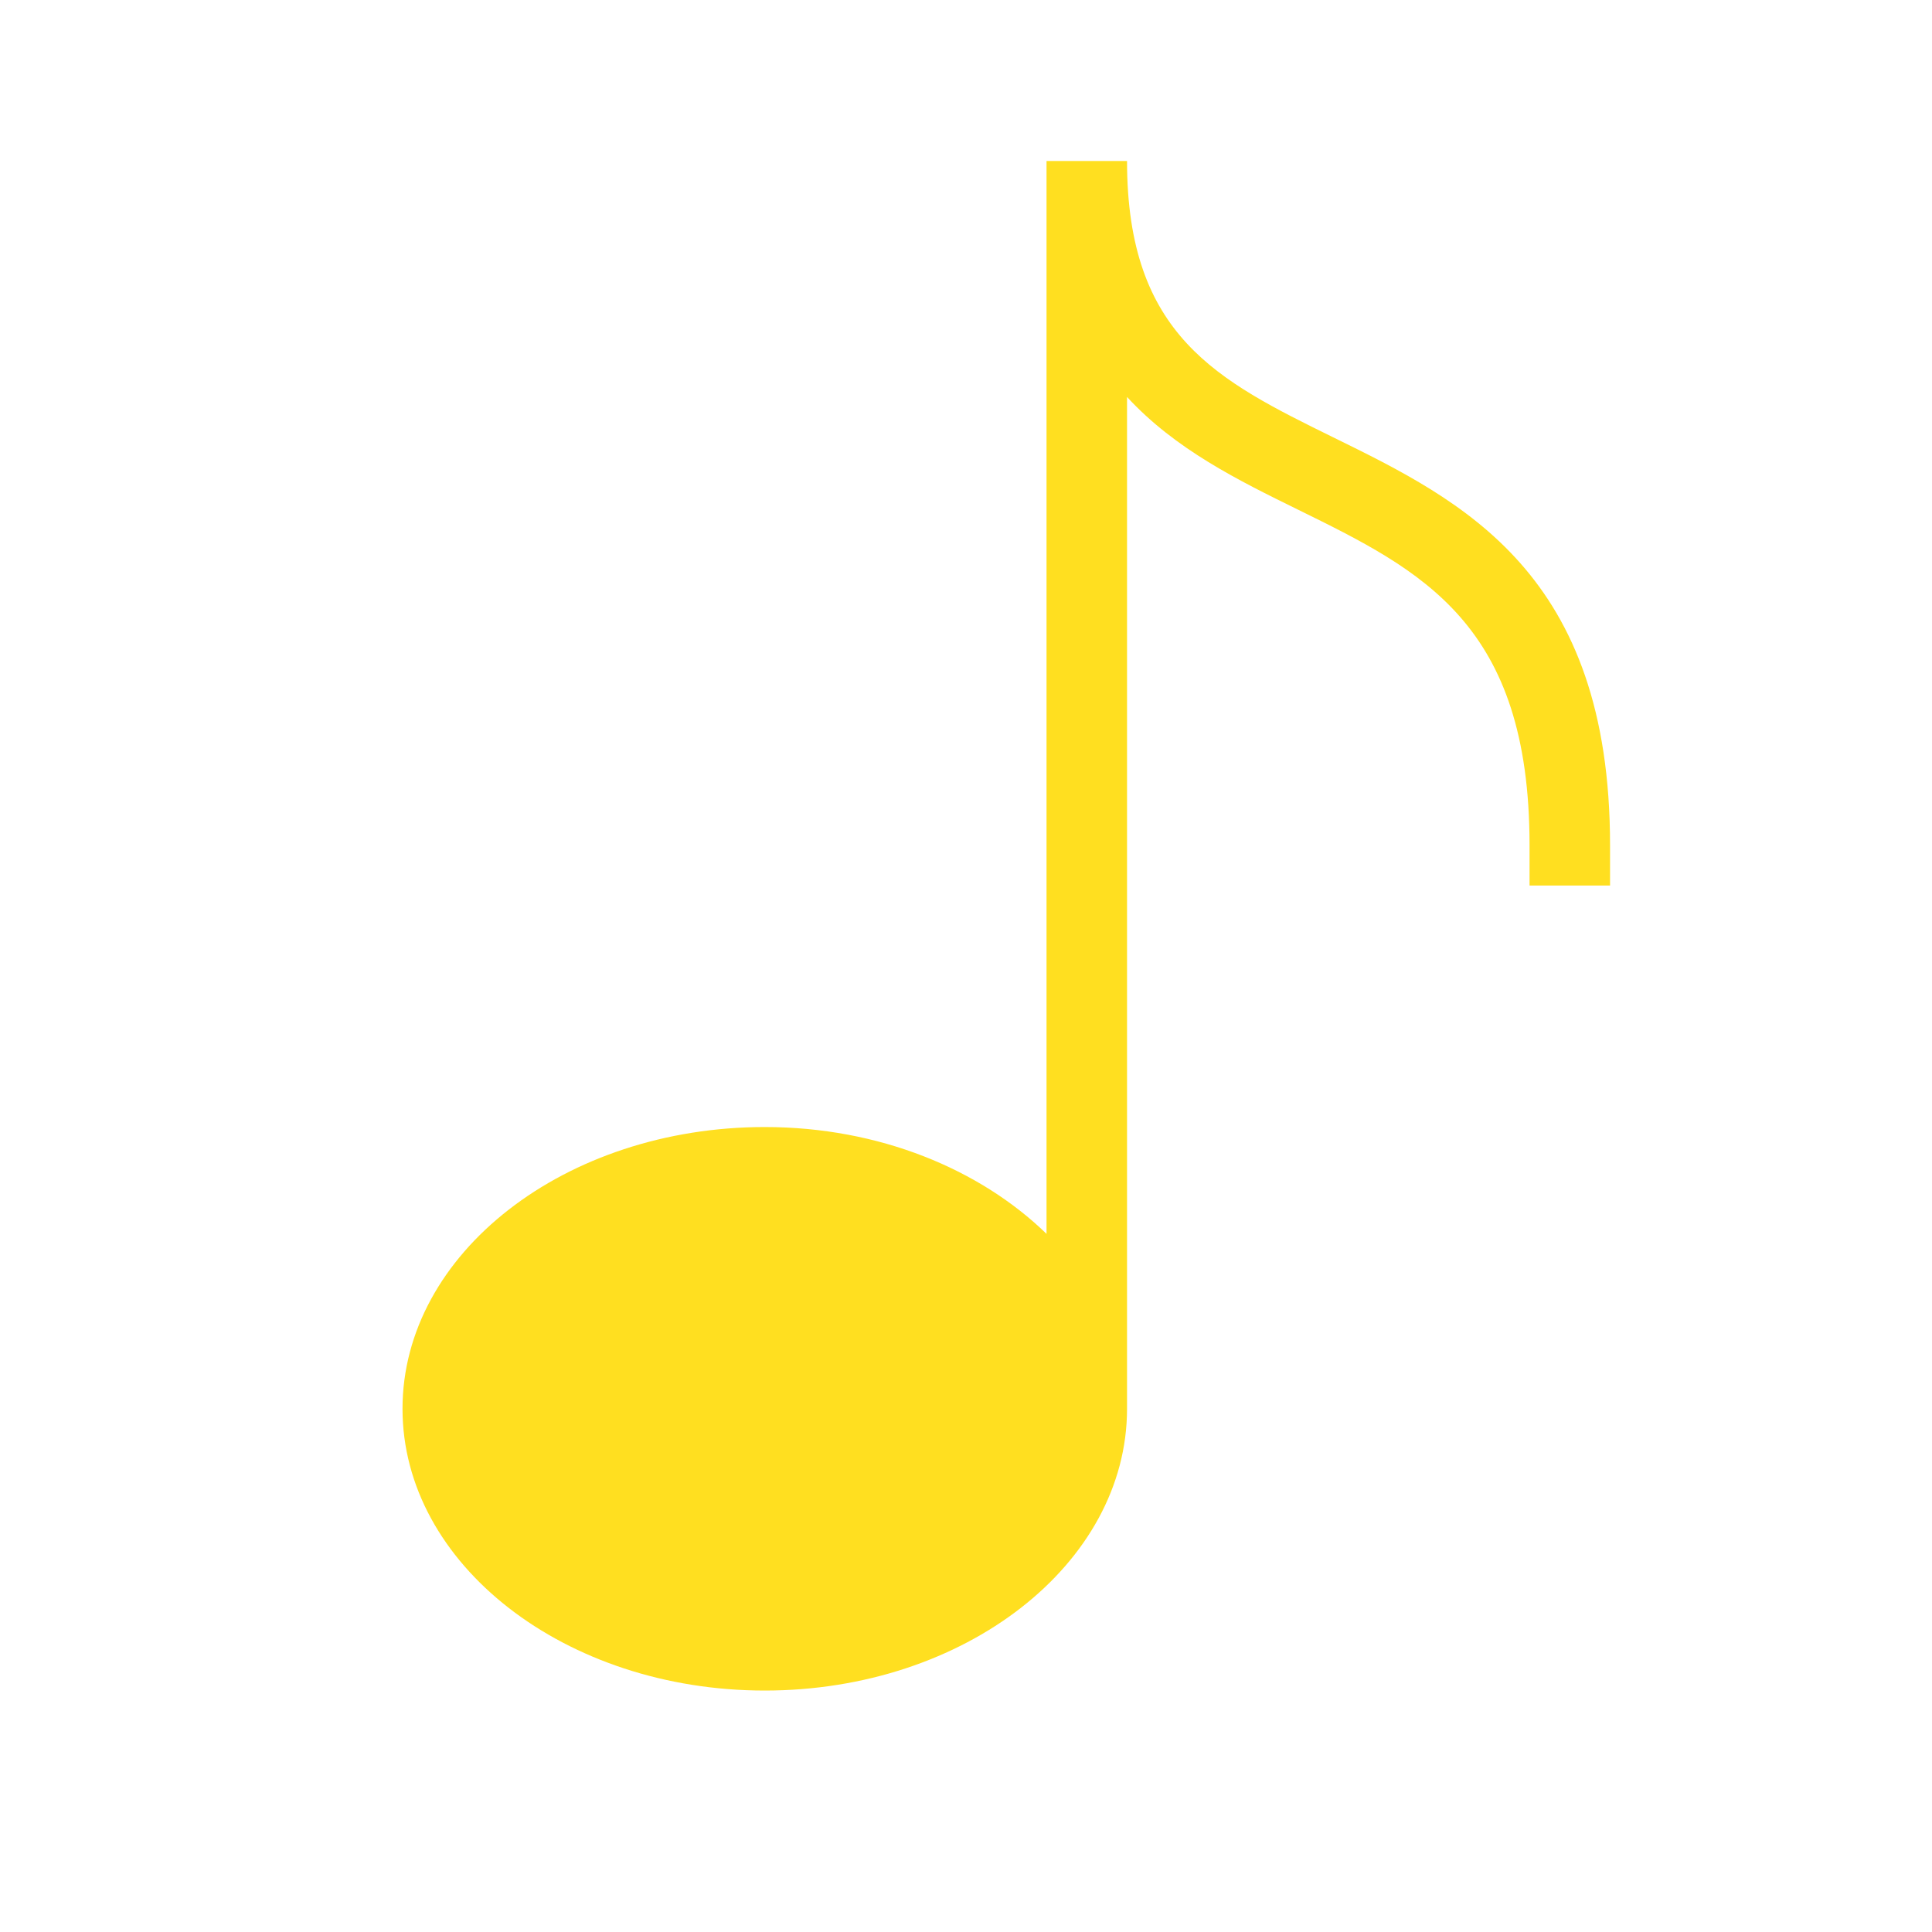
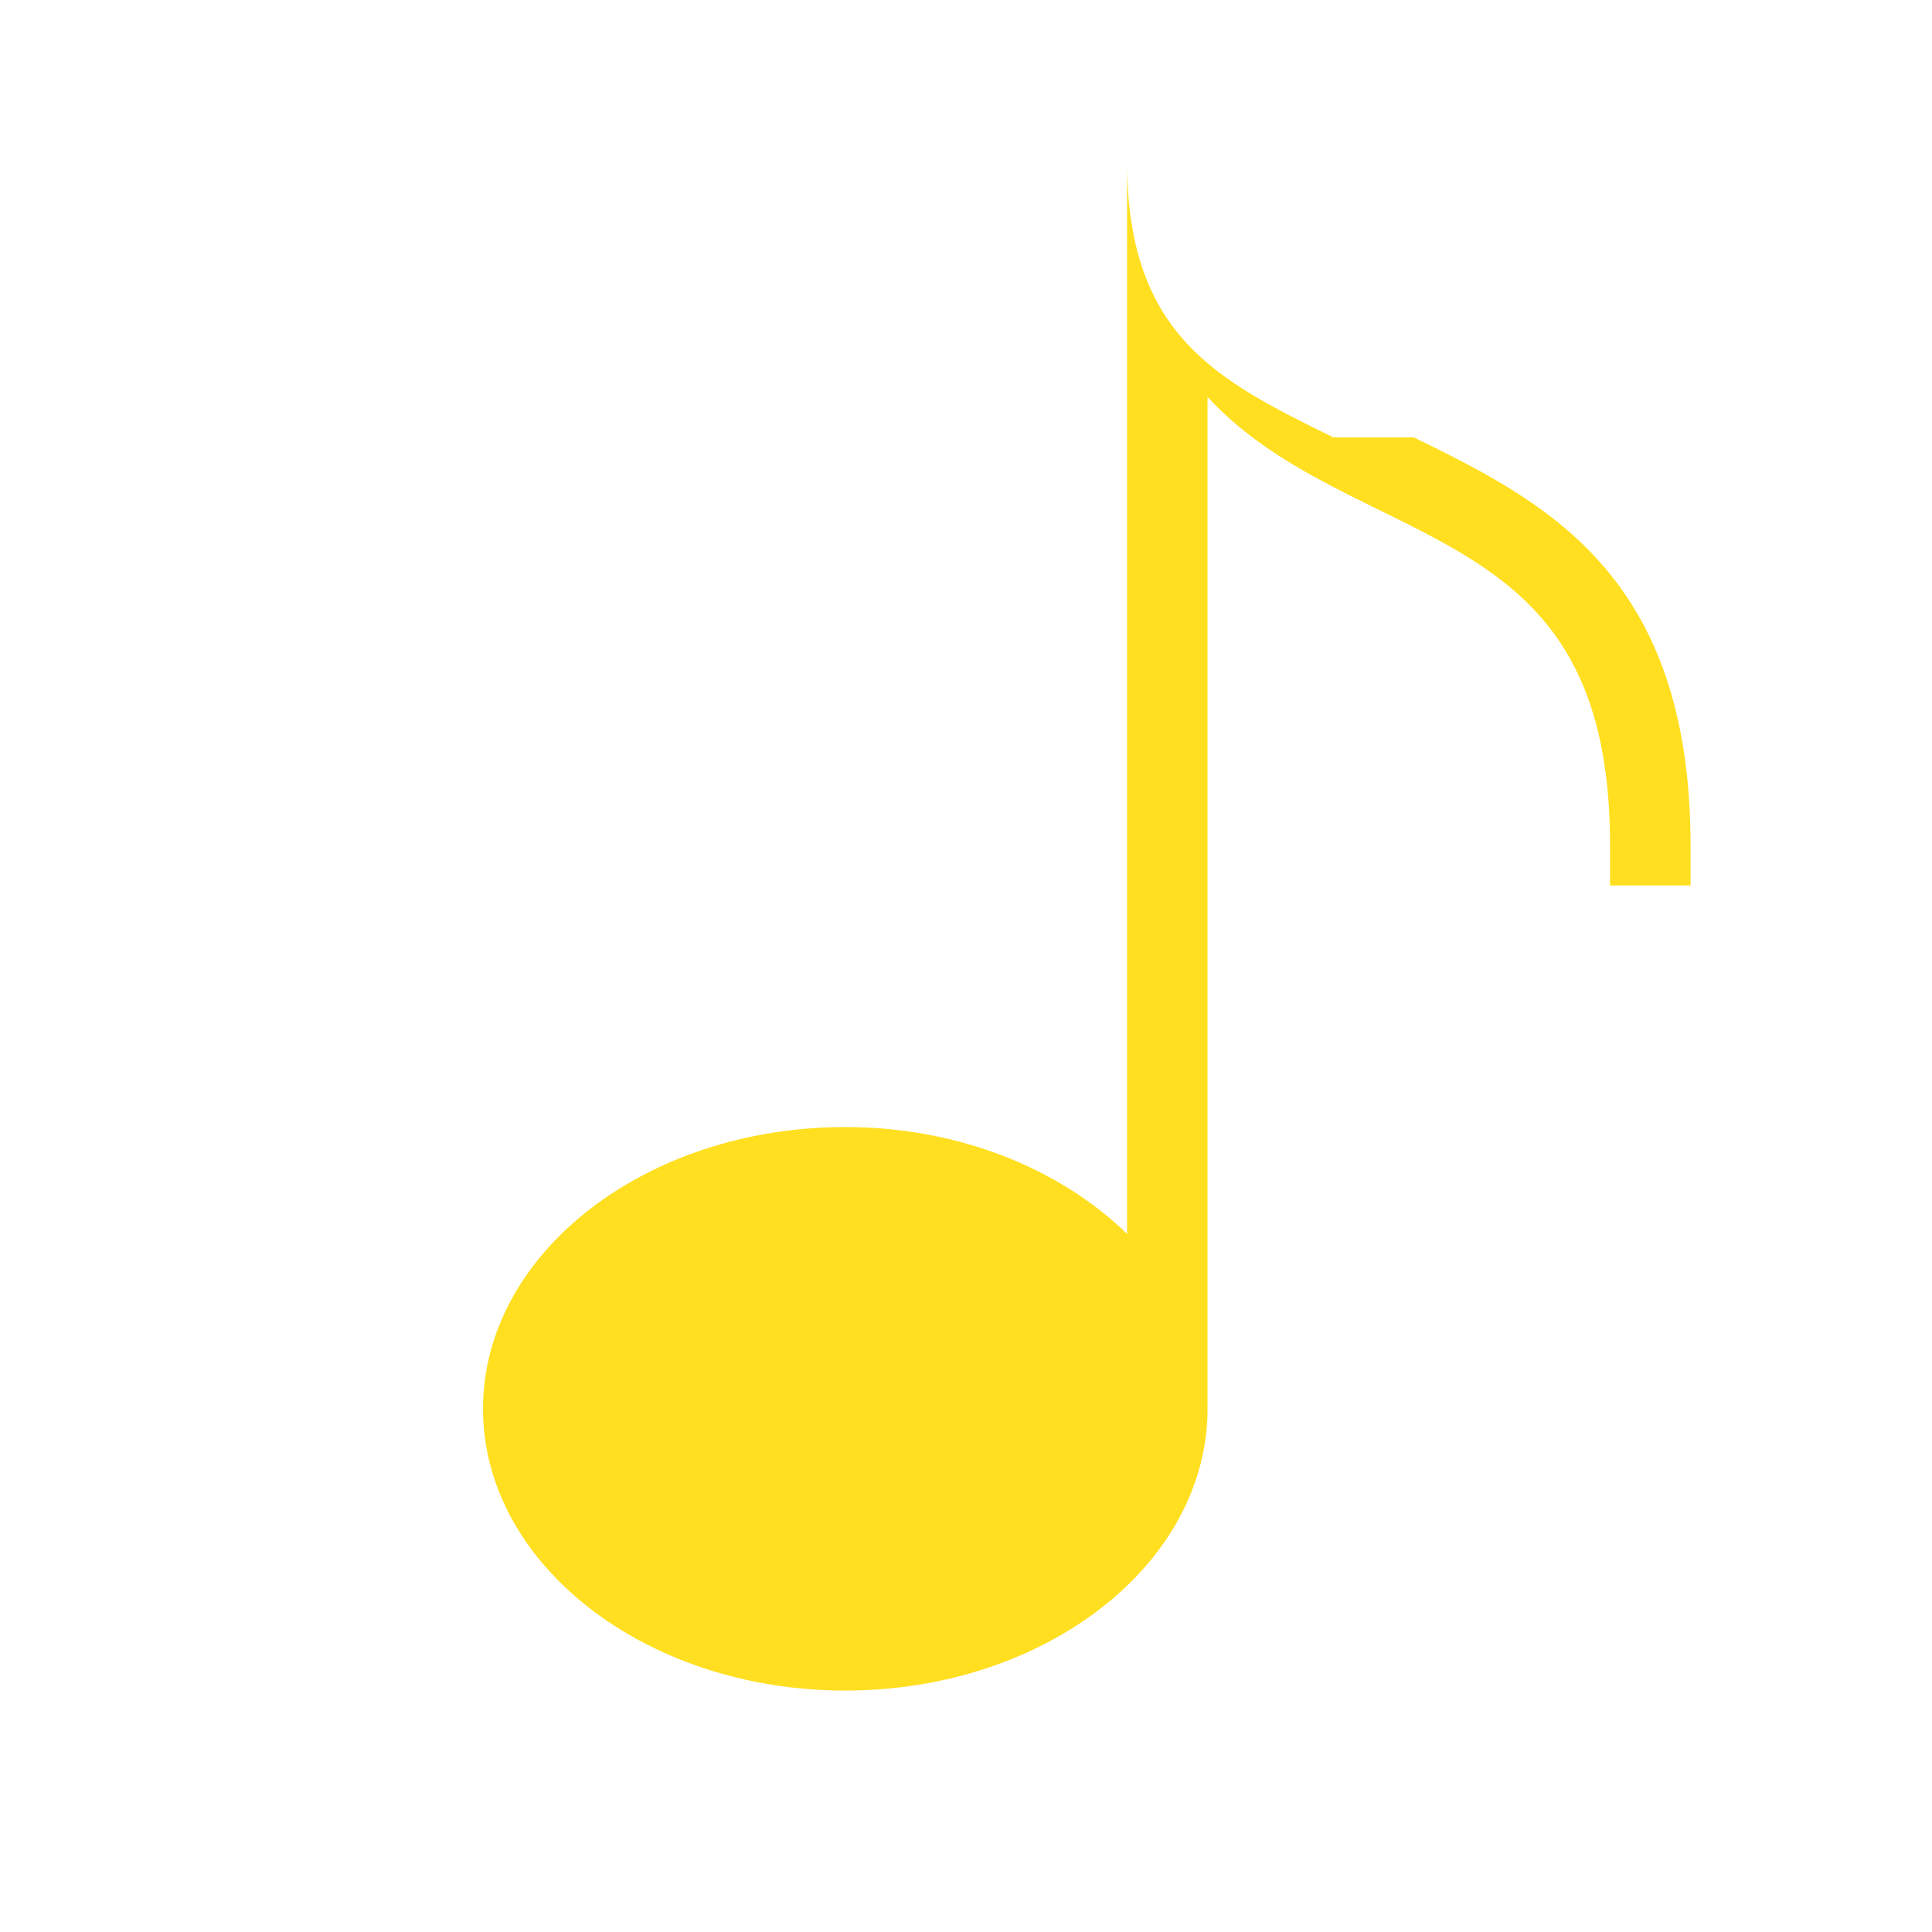
<svg xmlns="http://www.w3.org/2000/svg" viewBox="0,0,256,256" width="24px" height="24px" fill-rule="nonzero">
  <g fill="#ffdf20" fill-rule="nonzero" stroke="none" stroke-width="1" stroke-linecap="butt" stroke-linejoin="miter" stroke-miterlimit="10" stroke-dasharray="" stroke-dashoffset="0" font-family="none" font-weight="none" font-size="none" text-anchor="none" style="mix-blend-mode: normal">
    <g transform="scale(10.667,10.667)">
-       <path d="M16.562,5.433c-1.431,-0.704 -2.562,-1.259 -2.562,-3.433h-1v13.327c-0.825,-0.802 -2.079,-1.327 -3.5,-1.327c-2.481,0 -4.5,1.57 -4.5,3.5c0,1.93 2.019,3.5 4.5,3.5c2.481,0 4.5,-1.57 4.5,-3.5v-12.569c0.599,0.651 1.385,1.037 2.122,1.399c1.544,0.759 2.878,1.414 2.878,4.17v0.5h1v-0.5c0,-3.379 -1.826,-4.276 -3.438,-5.067z" />
+       <path d="M16.562,5.433c-1.431,-0.704 -2.562,-1.259 -2.562,-3.433v13.327c-0.825,-0.802 -2.079,-1.327 -3.5,-1.327c-2.481,0 -4.5,1.57 -4.5,3.5c0,1.93 2.019,3.5 4.5,3.5c2.481,0 4.5,-1.57 4.5,-3.5v-12.569c0.599,0.651 1.385,1.037 2.122,1.399c1.544,0.759 2.878,1.414 2.878,4.17v0.5h1v-0.5c0,-3.379 -1.826,-4.276 -3.438,-5.067z" />
    </g>
  </g>
</svg>